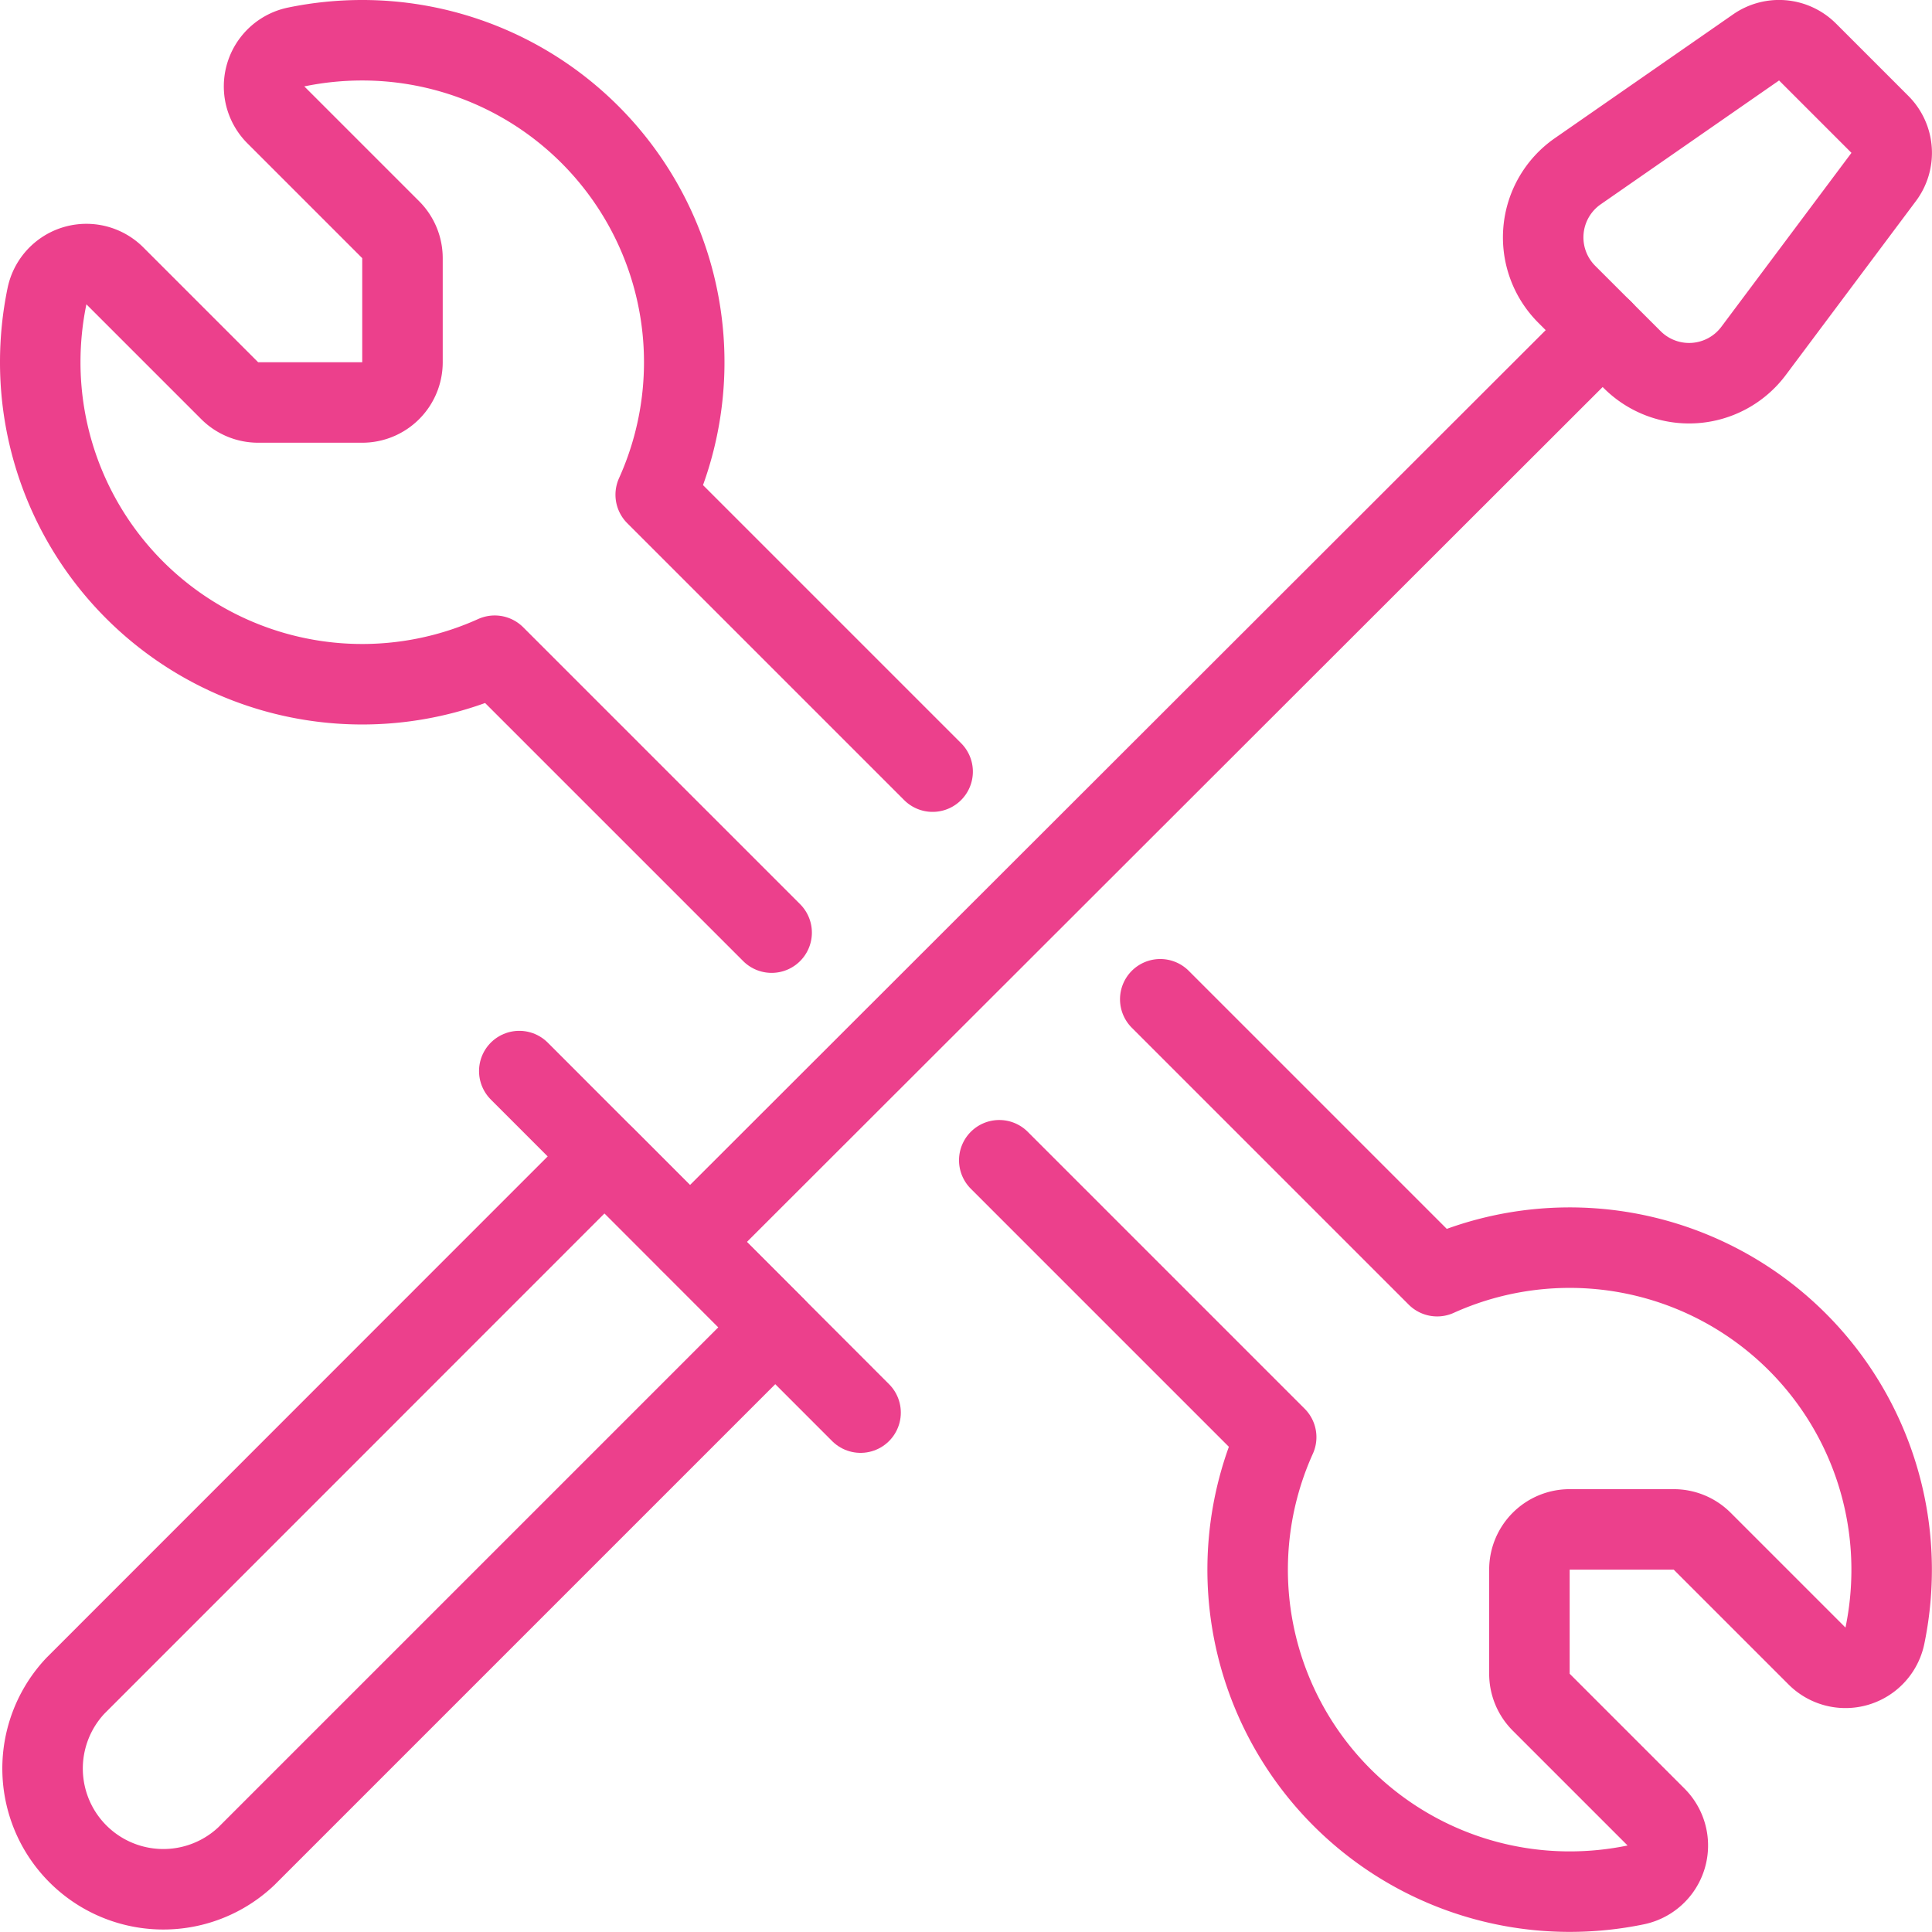
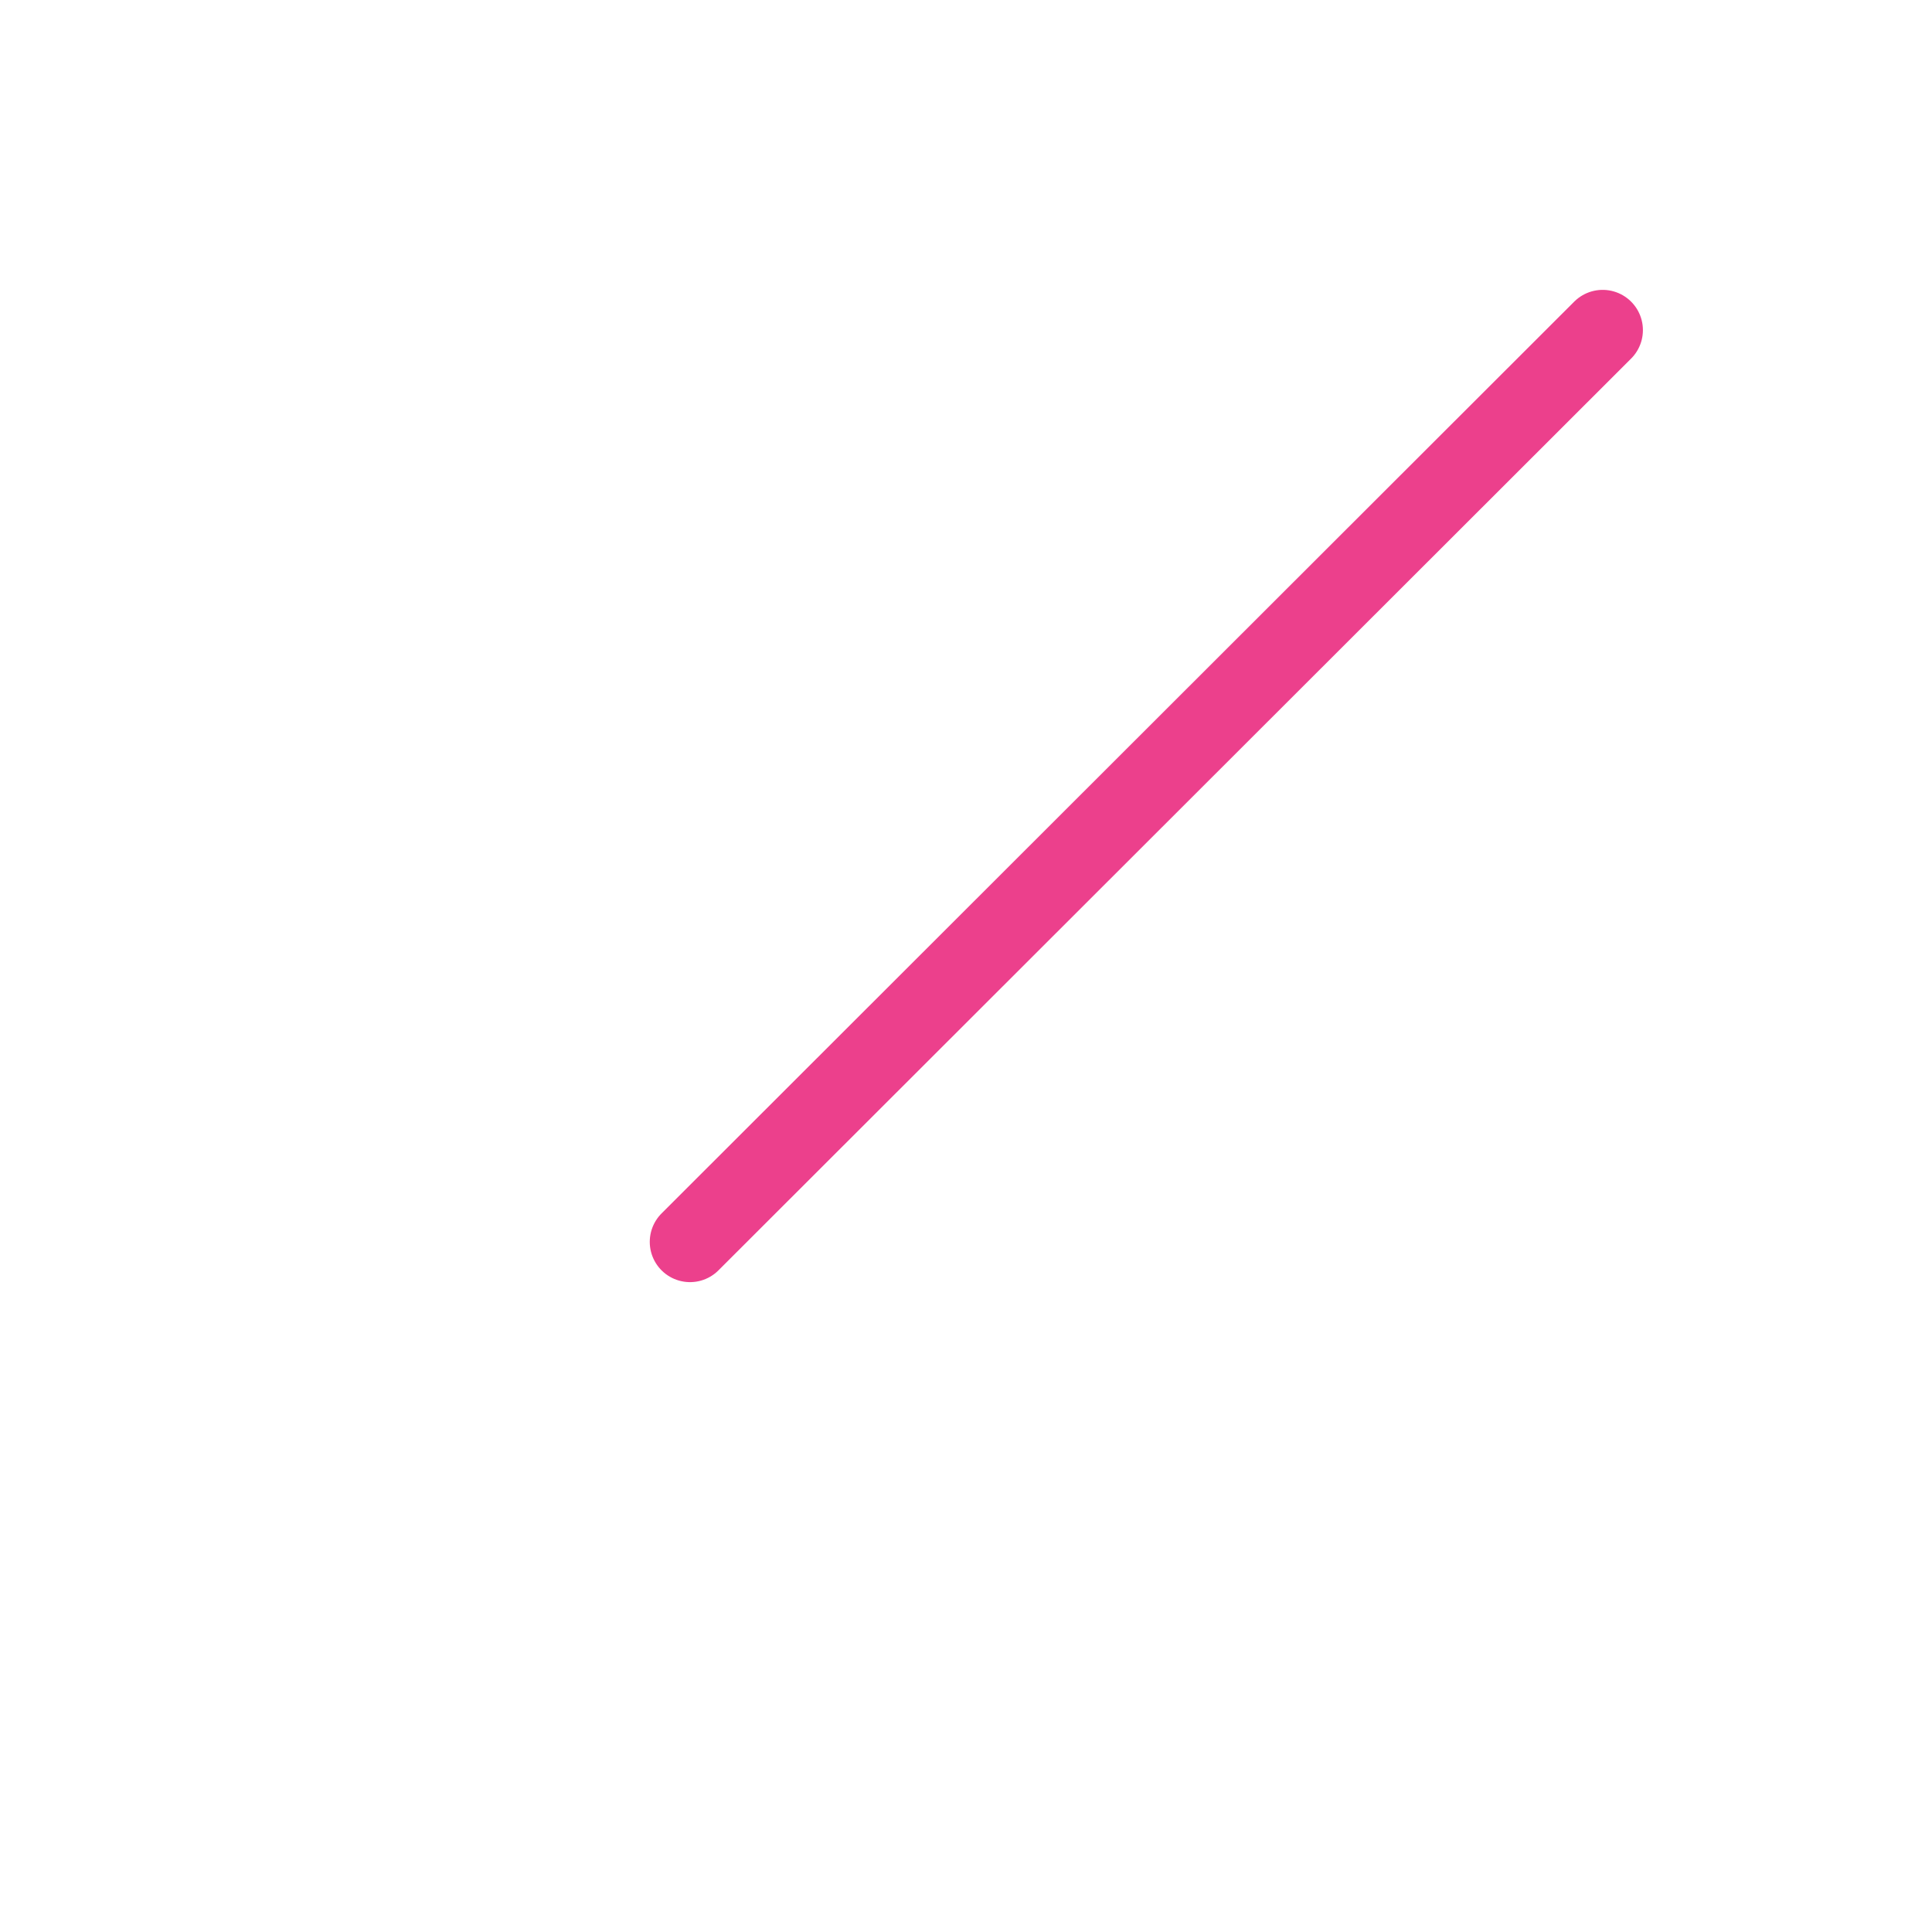
<svg xmlns="http://www.w3.org/2000/svg" version="1.1" viewBox="0 0 140 140" width="30" height="30">
  <g transform="matrix(5.833,0,0,5.833,0,0)">
-     <path d="M3.06,23.06A1.5,1.5,0,0,1,.939,20.94L7.51,14.367l2.121,2.122Z" fill="none" stroke="#ec408c" stroke-linecap="round" stroke-linejoin="round" />
-     <path d="M6.451 13.306L10.691 17.549" fill="none" stroke="#ec408c" stroke-linecap="round" stroke-linejoin="round" />
    <path d="M19.91 4.101L8.572 15.428" fill="none" stroke="#ec408c" stroke-linecap="round" stroke-linejoin="round" />
-     <path d="M21.785,4.359a1,1,0,0,1-1.508.109l-.812-.811A1,1,0,0,1,19.6,2.128L21.816.589a.5.5,0,0,1,.639.057l.9.9A.5.5,0,0,1,23.4,2.2Z" fill="none" stroke="#ec408c" stroke-linecap="round" stroke-linejoin="round" />
-     <path d="M11.586,9.586l-3.44-3.44A4,4,0,0,0,4.5.5a4.049,4.049,0,0,0-.822.084.5.5,0,0,0-.251.843L4.854,2.854A.5.5,0,0,1,5,3.207V4.5a.5.5,0,0,1-.5.5H3.207a.5.5,0,0,1-.353-.146L1.427,3.427a.5.5,0,0,0-.843.251A4.049,4.049,0,0,0,.5,4.5,4,4,0,0,0,6.146,8.146l3.44,3.44" fill="none" stroke="#ec408c" stroke-linecap="round" stroke-linejoin="round" />
-     <path d="M14.414,12.414l3.44,3.44A4,4,0,0,1,23.5,19.5a4.049,4.049,0,0,1-.084.822.5.5,0,0,1-.843.251l-1.427-1.427A.5.5,0,0,0,20.793,19H19.5a.5.5,0,0,0-.5.5v1.293a.5.5,0,0,0,.146.353l1.427,1.427a.5.5,0,0,1-.251.843,4.049,4.049,0,0,1-.822.084,4,4,0,0,1-3.646-5.646l-3.44-3.44" fill="none" stroke="#ec408c" stroke-linecap="round" stroke-linejoin="round" />
  </g>
</svg>